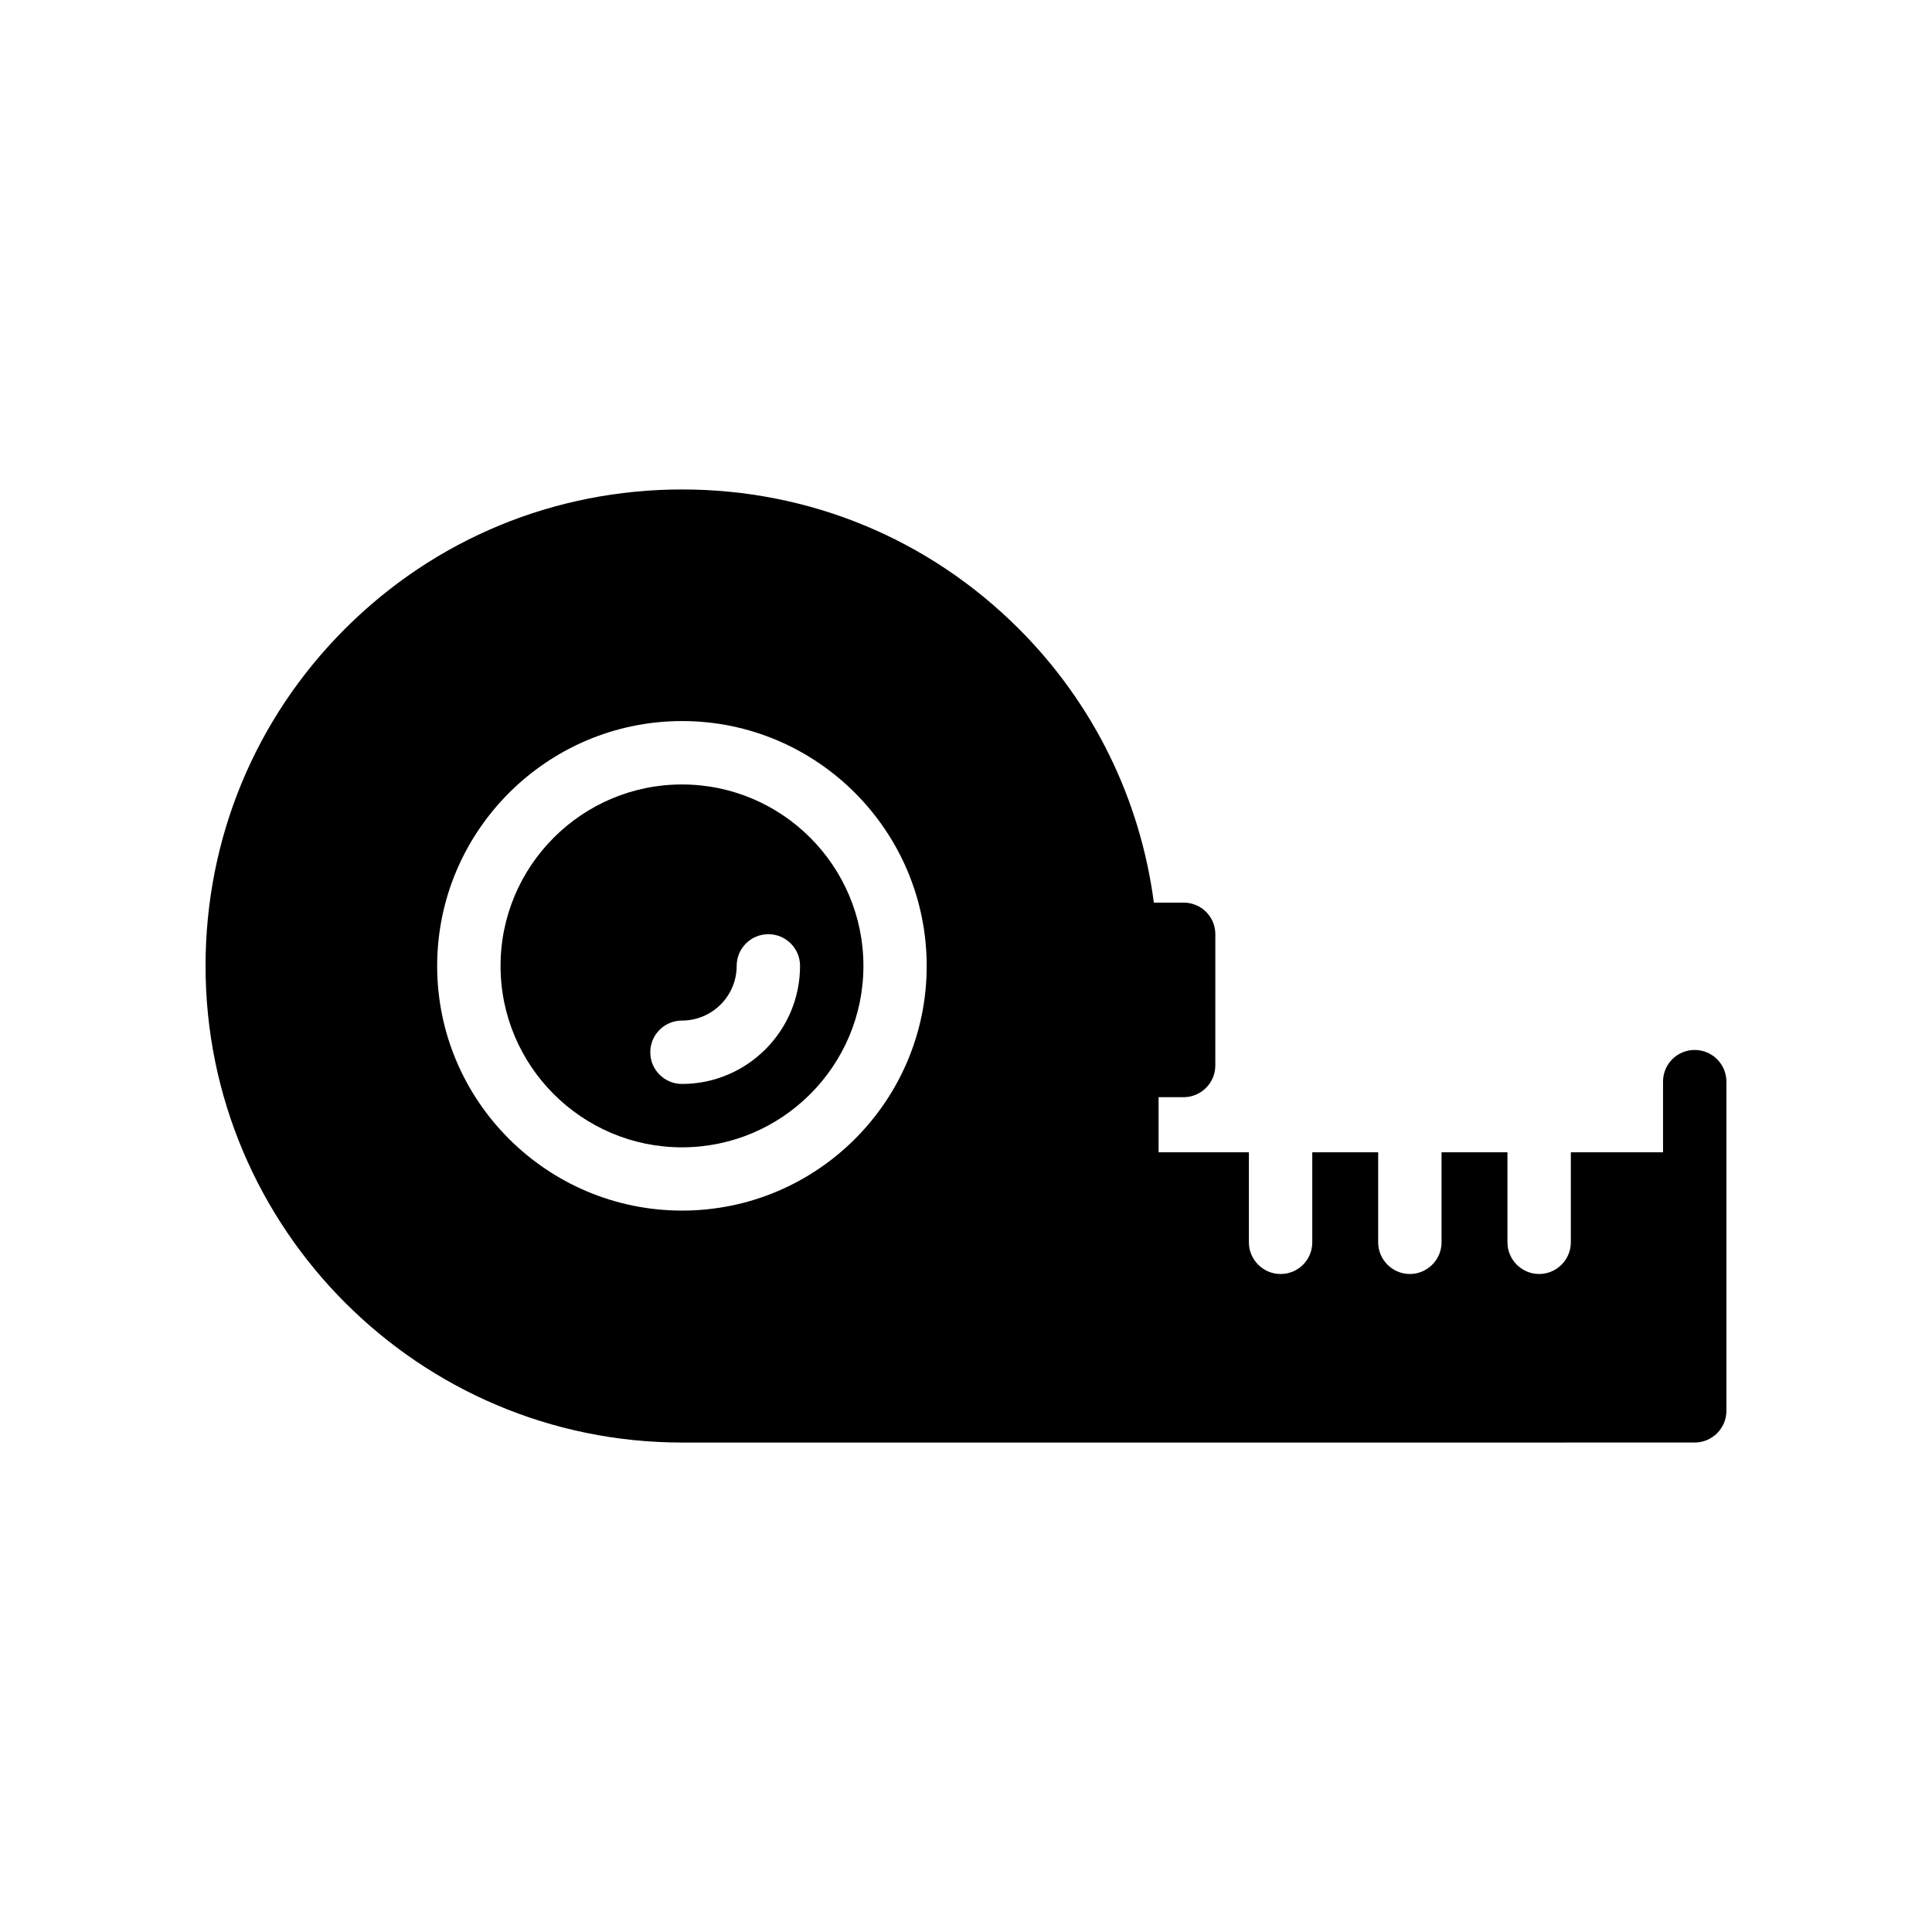
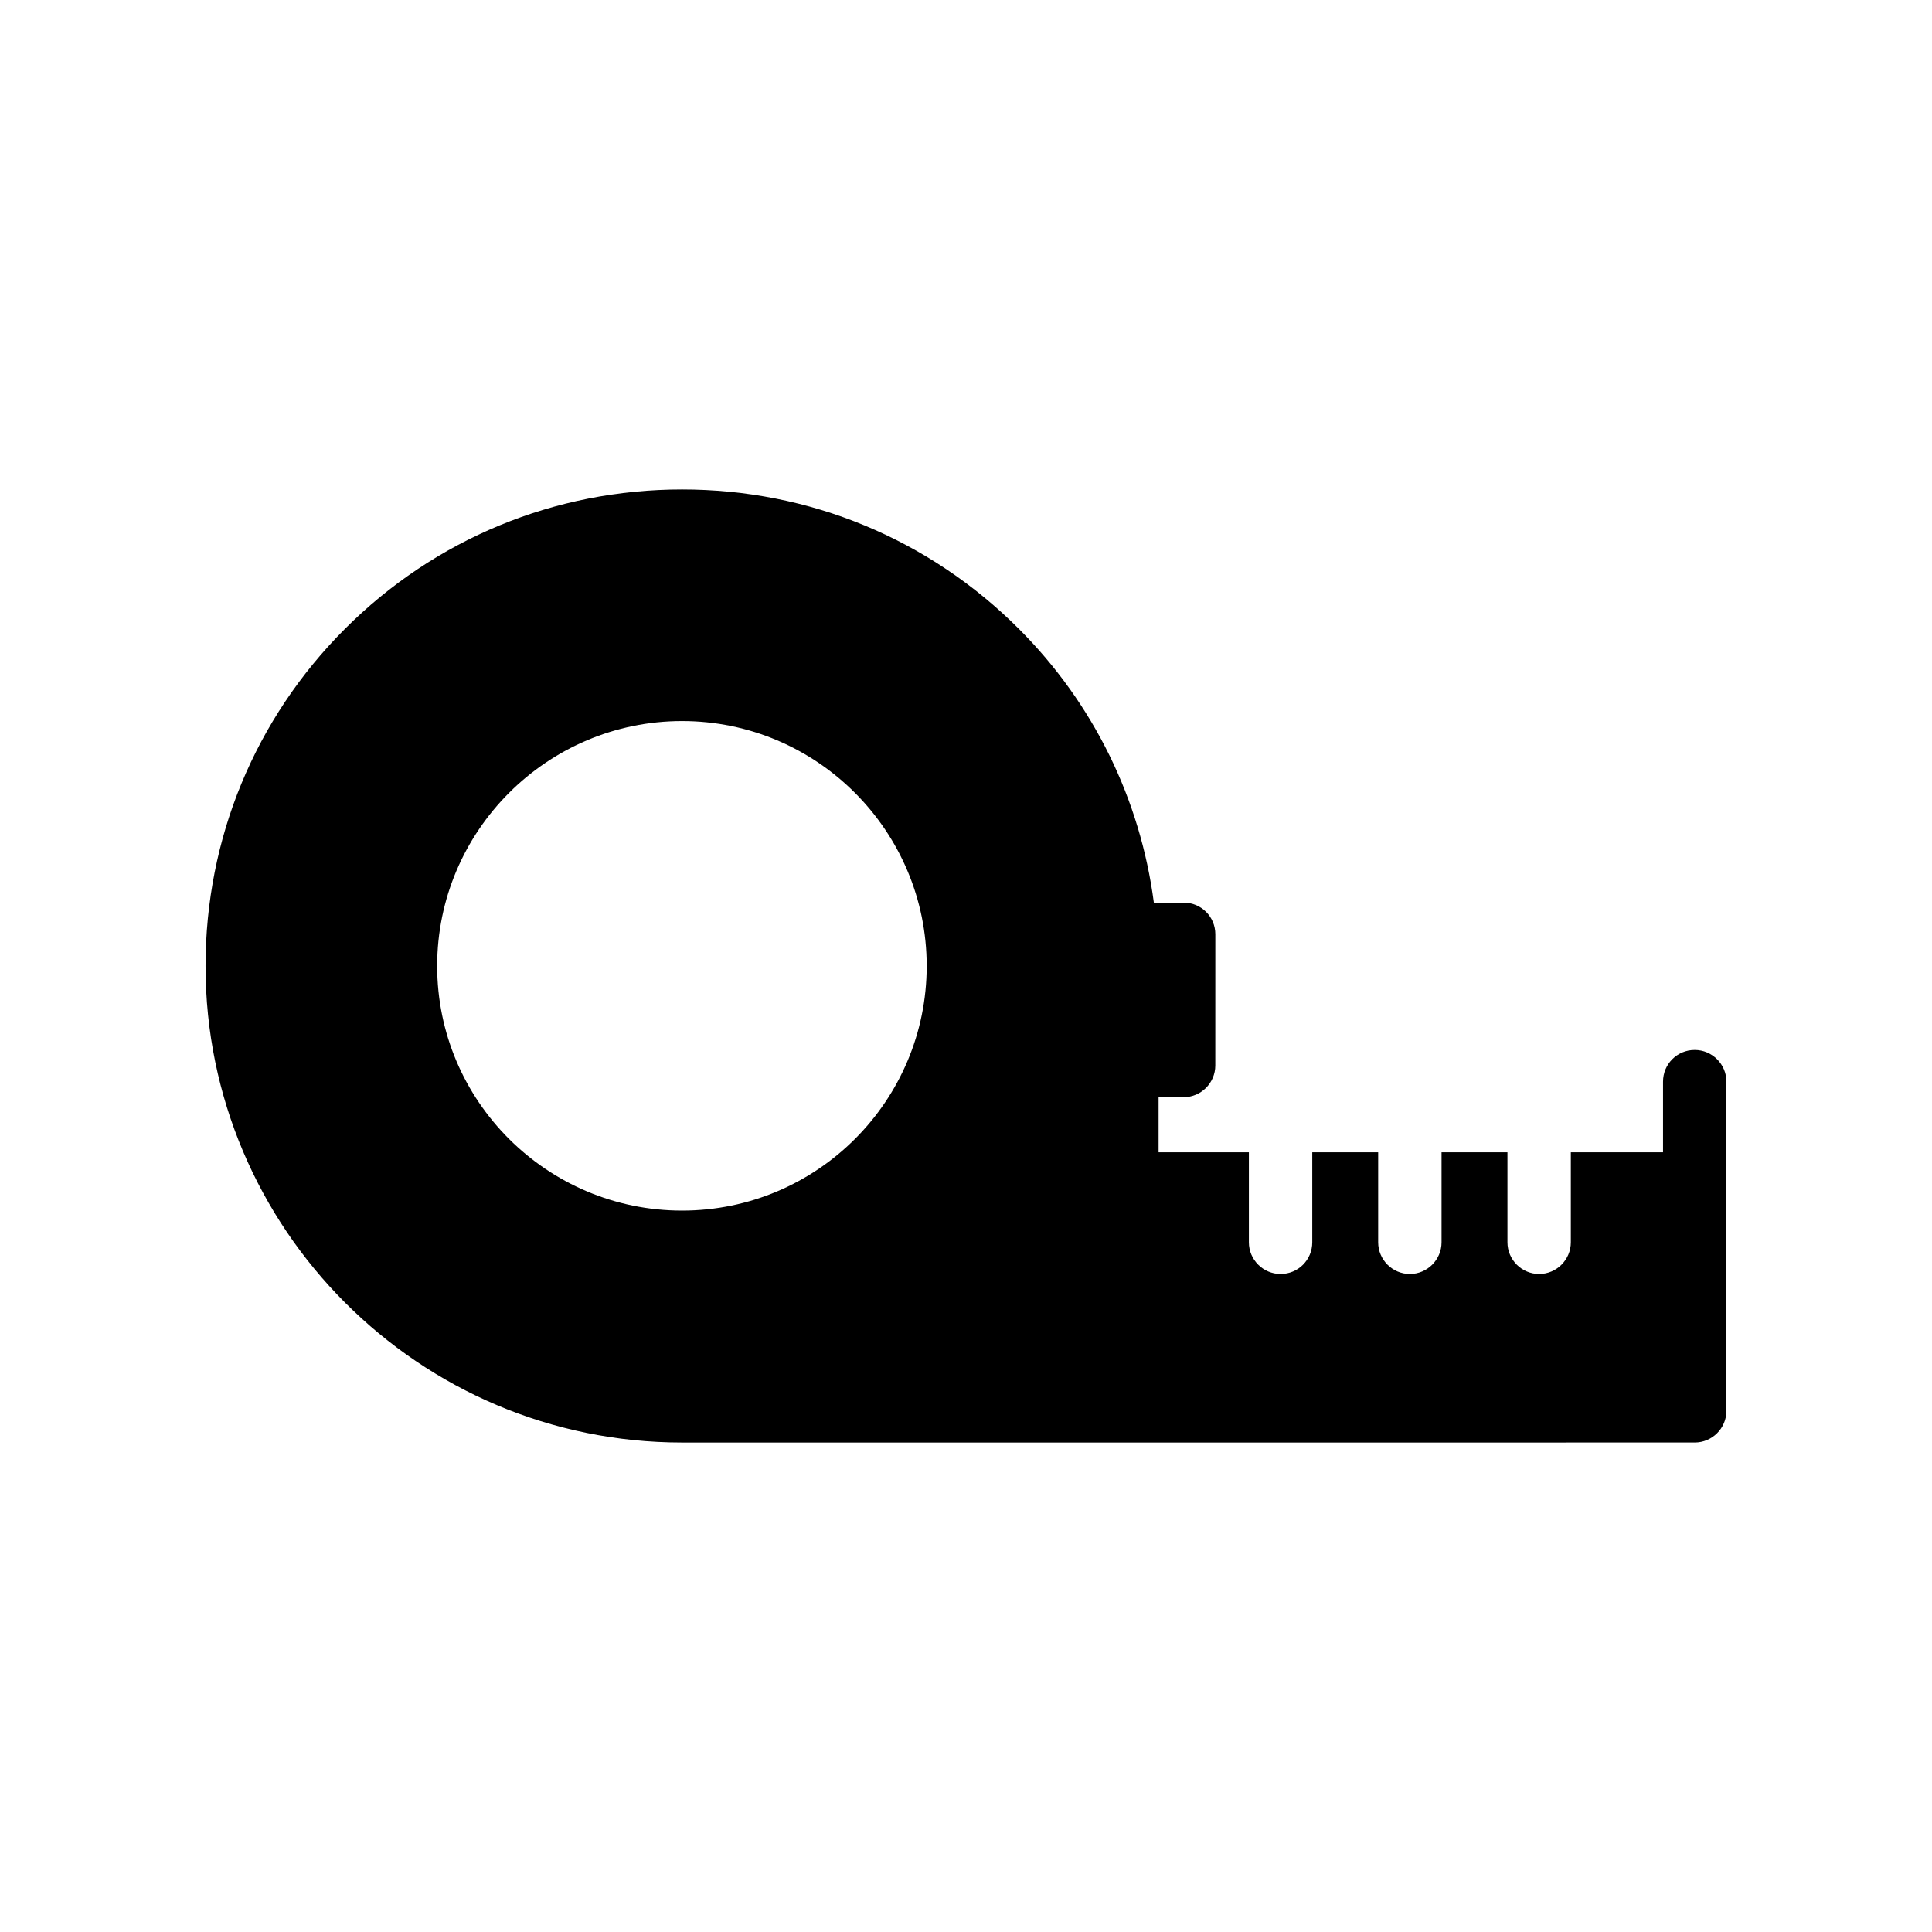
<svg xmlns="http://www.w3.org/2000/svg" fill="#000000" width="800px" height="800px" version="1.1" viewBox="144 144 512 512">
  <g>
    <path d="m593.12 422.25c-4.703 0-8.398 3.777-8.398 8.398v18.727h-24.434v23.848c0 4.617-3.777 8.398-8.398 8.398-4.617 0-8.398-3.777-8.398-8.398v-23.848h-17.465v23.848c0 4.617-3.777 8.398-8.398 8.398-4.617 0-8.398-3.777-8.398-8.398v-23.848h-17.465v23.848c0 4.617-3.695 8.398-8.398 8.398-4.617 0-8.398-3.777-8.398-8.398v-23.848h-23.93v-14.609h6.633c4.617 0 8.398-3.777 8.398-8.398l0.008-34.766c0-4.703-3.777-8.398-8.398-8.398h-7.894c-3.609-27.371-15.953-52.73-35.77-72.547-23.848-23.848-55.504-36.945-89.258-36.945-33.754 0-65.496 13.098-89.344 36.945-23.844 23.848-36.941 55.586-36.941 89.344 0 69.609 56.594 126.29 126.29 126.29h117.89l150.47-0.004c4.617 0 8.398-3.777 8.398-8.398v-87.238c0-4.621-3.781-8.398-8.398-8.398zm-268.36 42.57c-35.77 0-64.906-29.051-64.906-64.824 0-35.77 29.137-64.906 64.906-64.906 35.773 0 64.824 29.137 64.824 64.91 0 35.77-29.051 64.82-64.824 64.82z" />
-     <path d="m324.73 351.89c-26.512 0-48.078 21.574-48.078 48.086 0 26.512 21.566 48.078 48.078 48.078s48.086-21.566 48.086-48.078c-0.004-26.512-21.578-48.086-48.086-48.086zm0 79.367c-4.641 0-8.398-3.754-8.398-8.398 0-4.641 3.754-8.398 8.398-8.398 7.996 0 14.496-6.504 14.496-14.488 0-4.641 3.754-8.398 8.398-8.398 4.641 0 8.398 3.754 8.398 8.398-0.004 17.254-14.043 31.285-31.293 31.285z" />
  </g>
</svg>